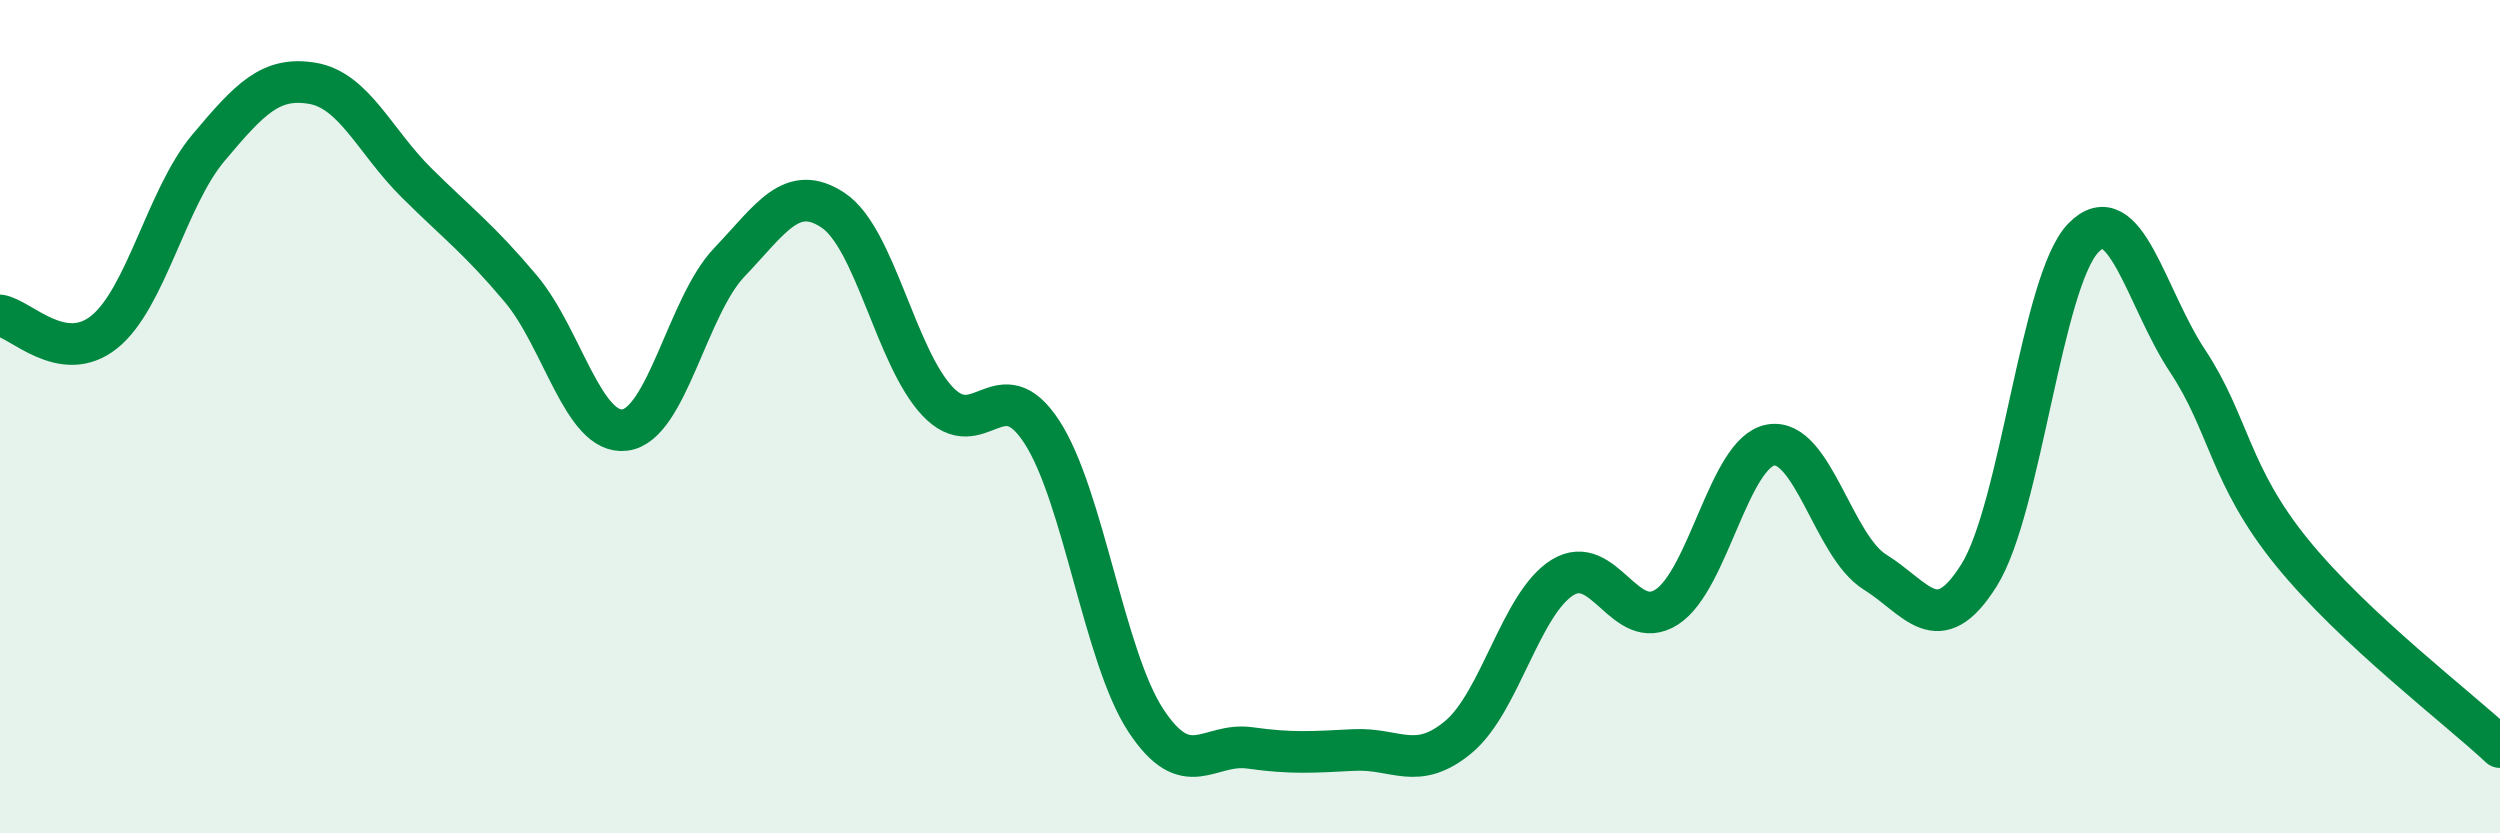
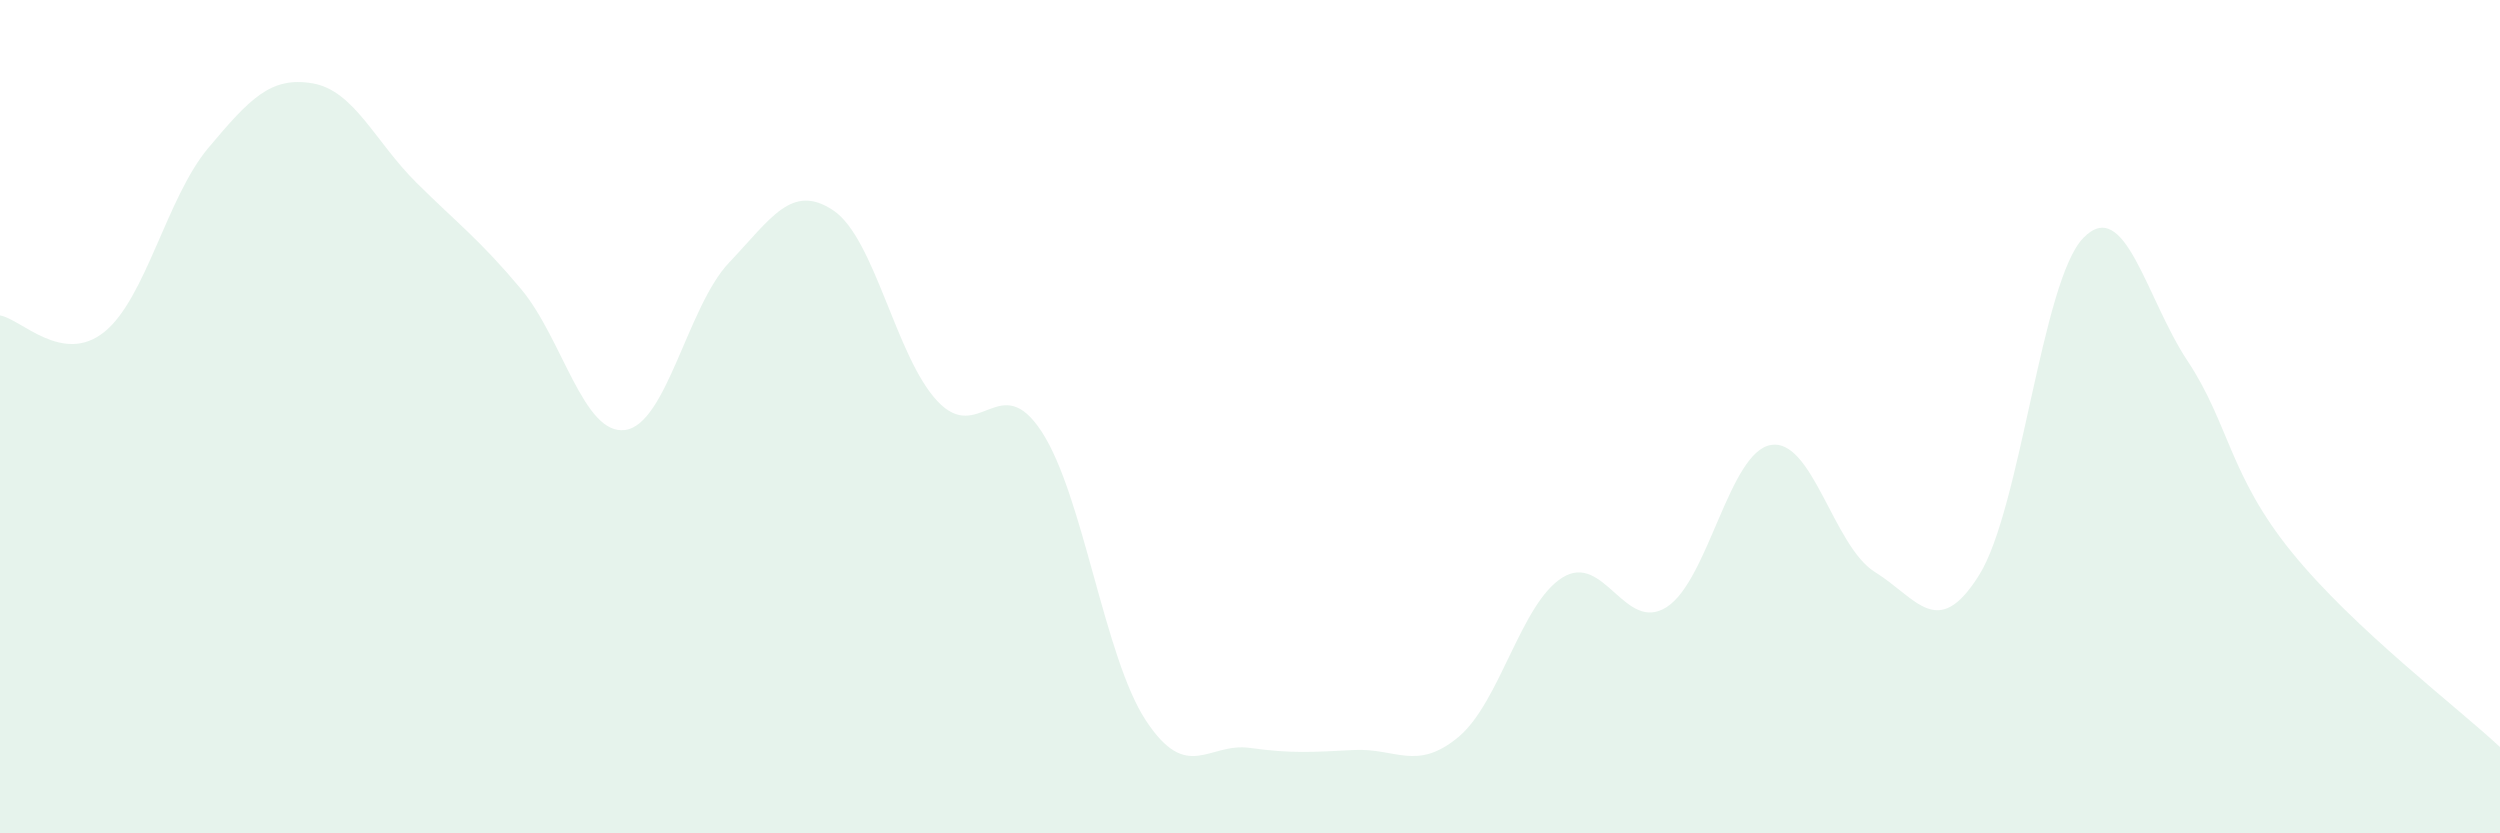
<svg xmlns="http://www.w3.org/2000/svg" width="60" height="20" viewBox="0 0 60 20">
  <path d="M 0,7.57 C 0.5,7.65 1.5,8.77 2.5,7.97 C 3.5,7.17 4,4.74 5,3.55 C 6,2.36 6.5,1.83 7.5,2 C 8.5,2.17 9,3.4 10,4.39 C 11,5.38 11.5,5.74 12.5,6.93 C 13.5,8.12 14,10.45 15,10.32 C 16,10.19 16.5,7.35 17.5,6.3 C 18.5,5.25 19,4.38 20,5.05 C 21,5.72 21.5,8.57 22.5,9.63 C 23.5,10.69 24,8.83 25,10.36 C 26,11.89 26.5,15.77 27.5,17.29 C 28.5,18.81 29,17.81 30,17.95 C 31,18.09 31.5,18.05 32.5,18 C 33.5,17.95 34,18.52 35,17.69 C 36,16.86 36.5,14.48 37.5,13.86 C 38.5,13.24 39,15.21 40,14.57 C 41,13.93 41.5,10.85 42.5,10.68 C 43.5,10.51 44,13.11 45,13.73 C 46,14.35 46.5,15.4 47.5,13.8 C 48.5,12.2 49,6.74 50,5.71 C 51,4.68 51.5,7.15 52.5,8.66 C 53.5,10.17 53.5,11.4 55,13.25 C 56.5,15.1 59,16.99 60,17.93L60 20L0 20Z" fill="#008740" opacity="0.1" stroke-linecap="round" stroke-linejoin="round" />
-   <path d="M 0,7.57 C 0.5,7.65 1.5,8.77 2.5,7.97 C 3.5,7.17 4,4.74 5,3.55 C 6,2.36 6.5,1.83 7.5,2 C 8.5,2.17 9,3.4 10,4.39 C 11,5.38 11.5,5.74 12.5,6.93 C 13.5,8.12 14,10.45 15,10.32 C 16,10.19 16.5,7.35 17.5,6.3 C 18.5,5.25 19,4.38 20,5.05 C 21,5.72 21.5,8.57 22.5,9.63 C 23.5,10.69 24,8.83 25,10.36 C 26,11.89 26.5,15.77 27.5,17.29 C 28.5,18.81 29,17.81 30,17.95 C 31,18.09 31.5,18.05 32.5,18 C 33.5,17.95 34,18.52 35,17.69 C 36,16.86 36.5,14.48 37.5,13.86 C 38.5,13.24 39,15.21 40,14.57 C 41,13.93 41.5,10.85 42.5,10.68 C 43.5,10.51 44,13.11 45,13.73 C 46,14.35 46.5,15.4 47.5,13.8 C 48.5,12.2 49,6.74 50,5.71 C 51,4.68 51.5,7.15 52.5,8.66 C 53.5,10.17 53.5,11.4 55,13.25 C 56.5,15.1 59,16.99 60,17.93" stroke="#008740" stroke-width="1" fill="none" stroke-linecap="round" stroke-linejoin="round" />
</svg>